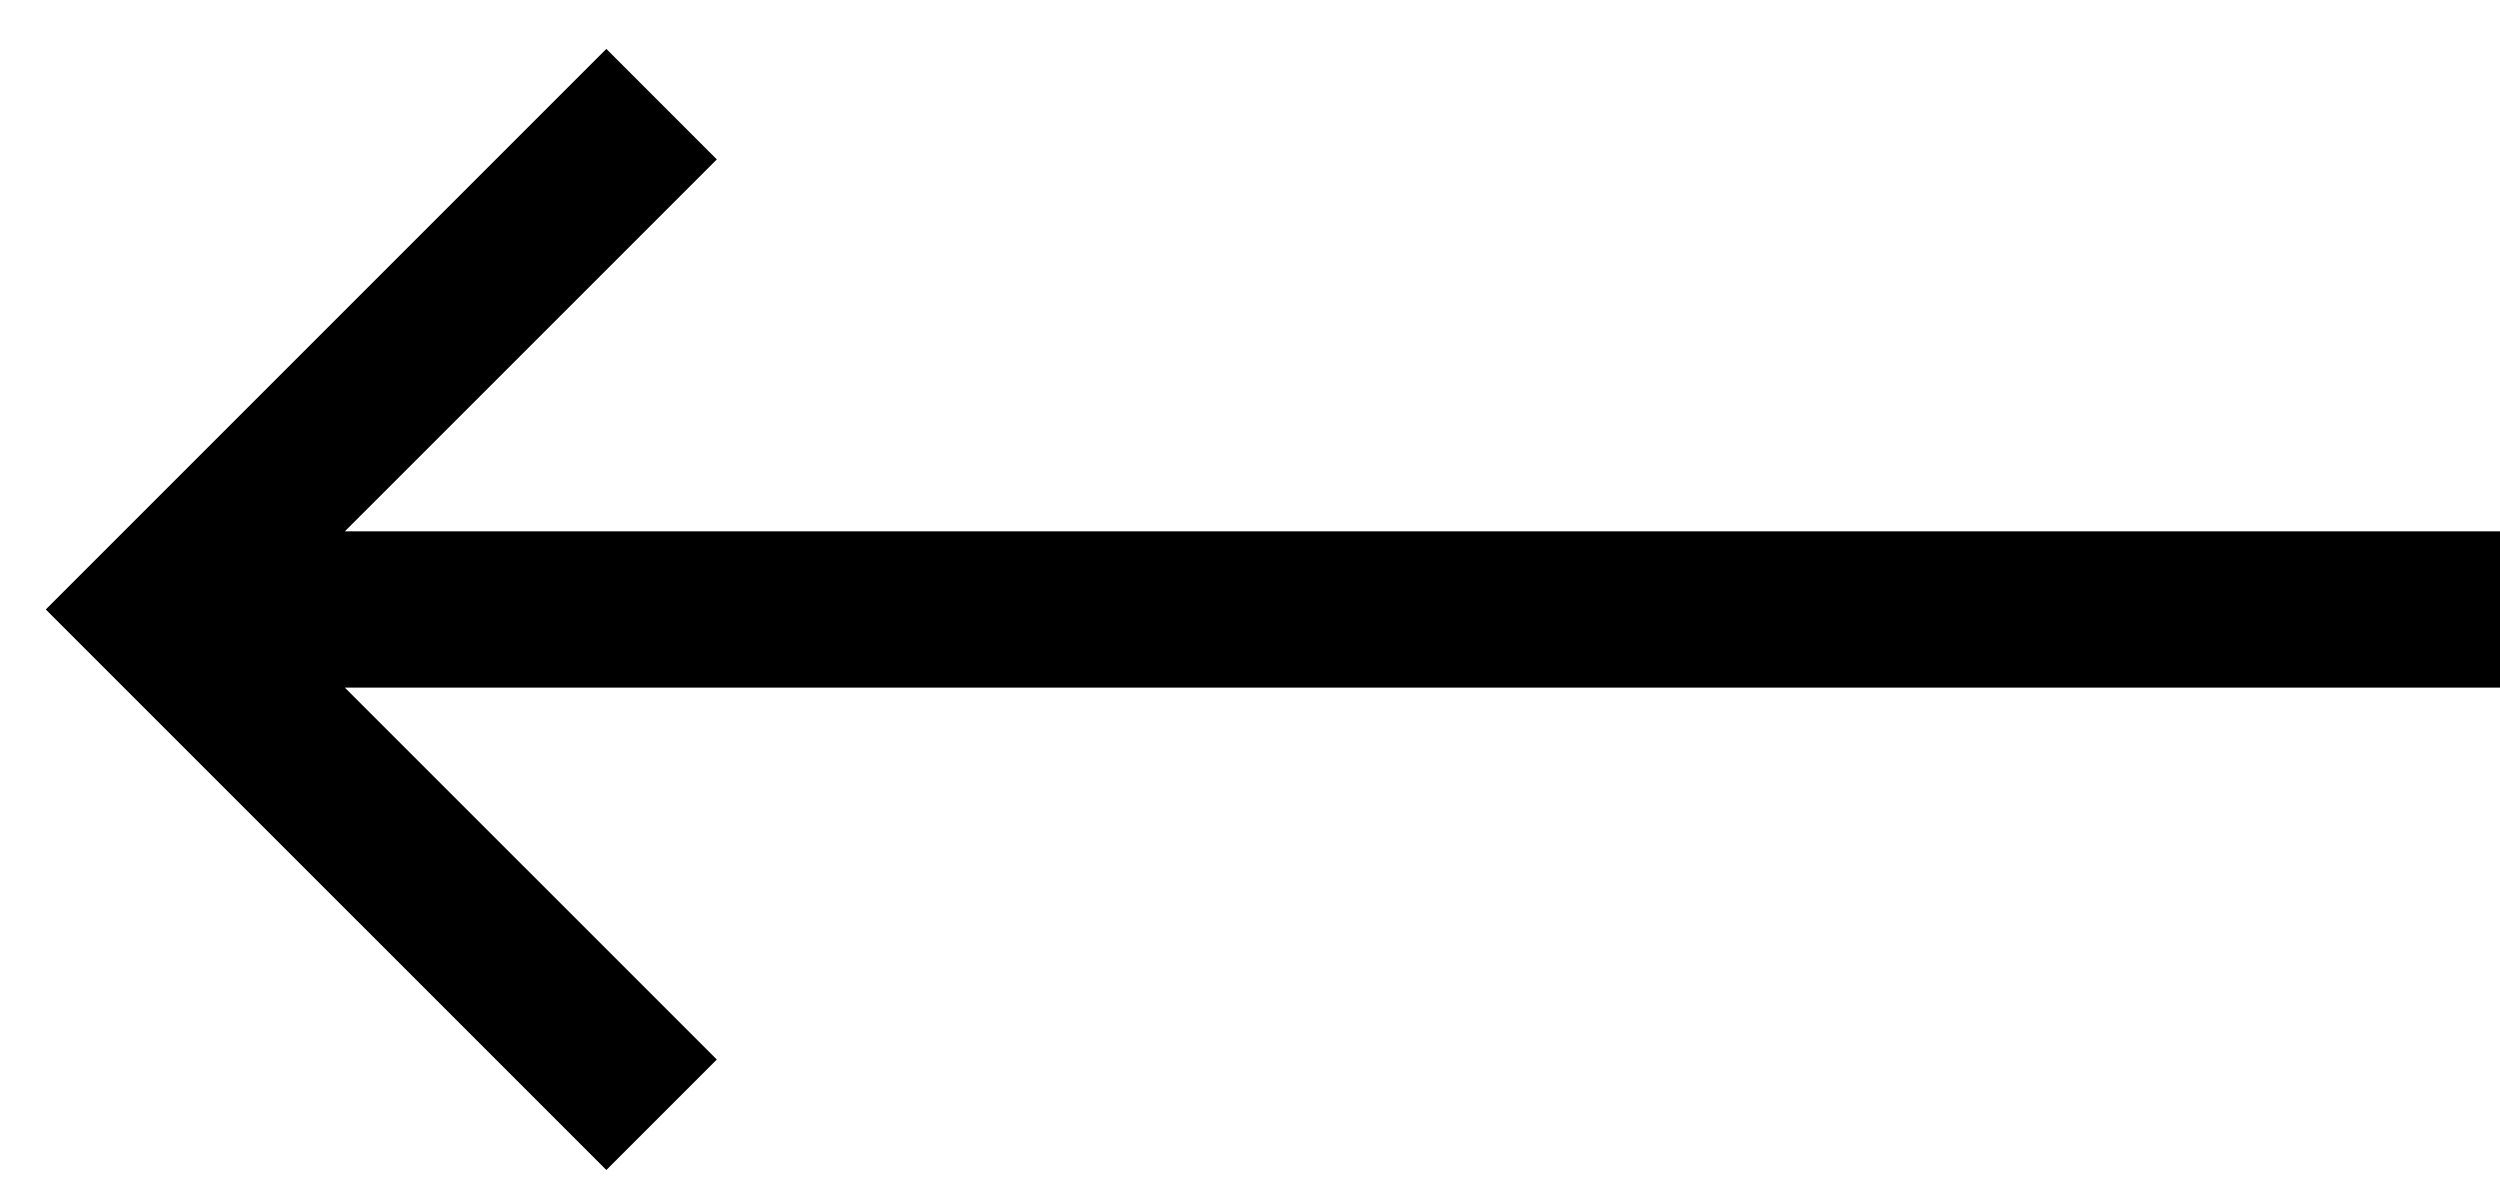
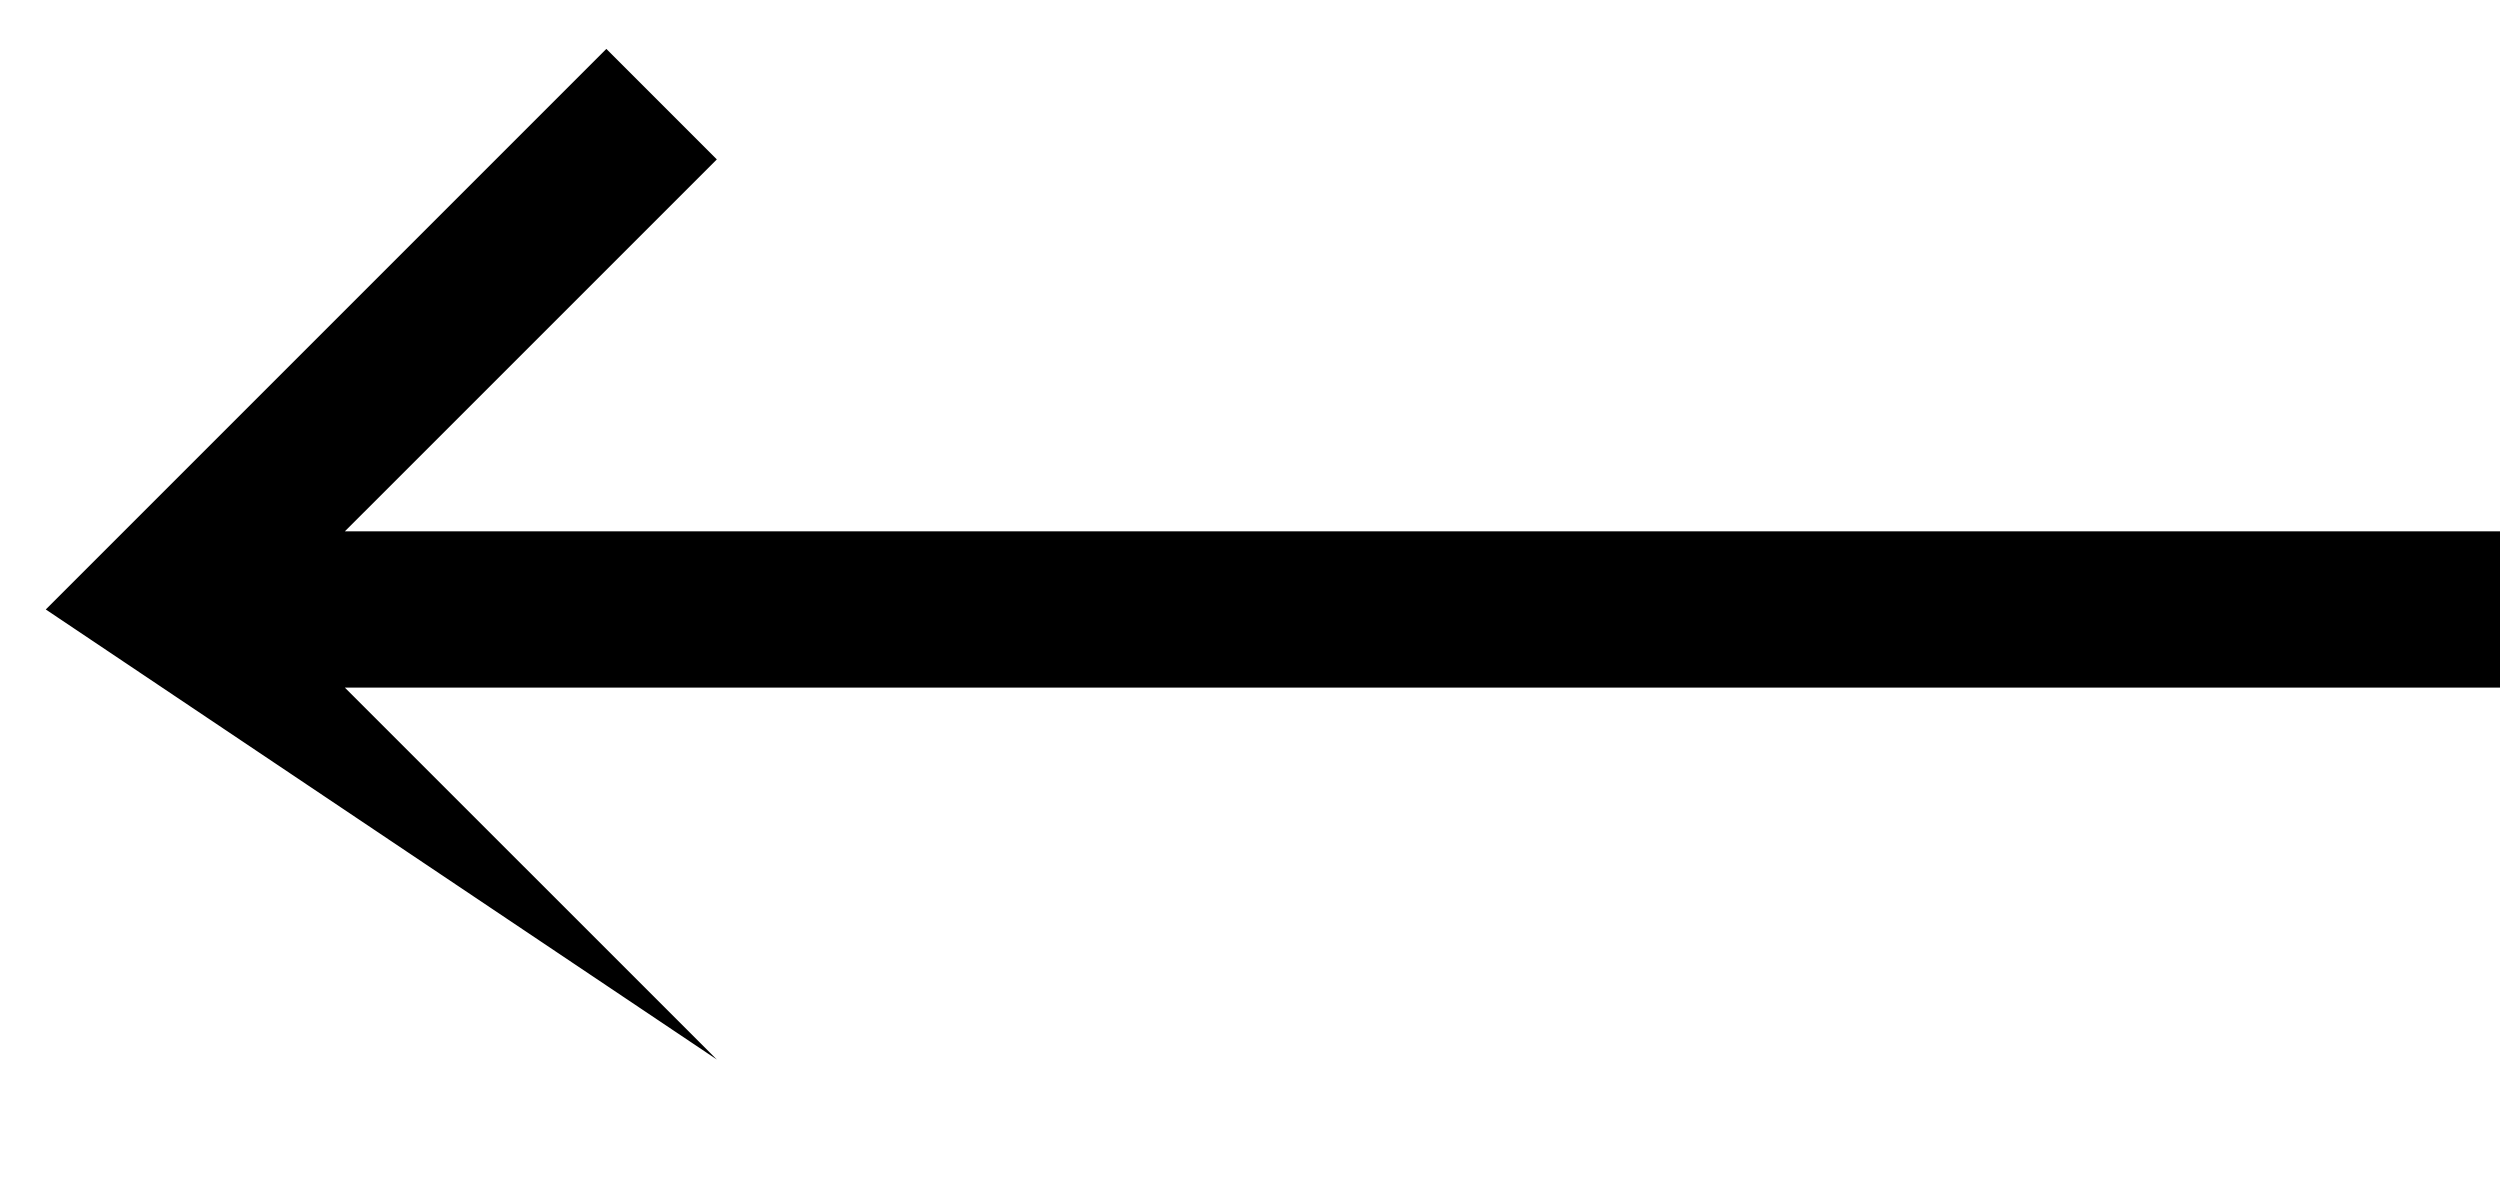
<svg xmlns="http://www.w3.org/2000/svg" width="48" height="23" viewBox="0 0 48 23" fill="none">
-   <path d="M13.763 3.061L6.621 10.202H48V13.202H6.621L13.763 20.343L11.642 22.464L0.879 11.702L11.642 0.939L13.763 3.061Z" fill="black" />
+   <path d="M13.763 3.061L6.621 10.202H48V13.202H6.621L13.763 20.343L0.879 11.702L11.642 0.939L13.763 3.061Z" fill="black" />
</svg>